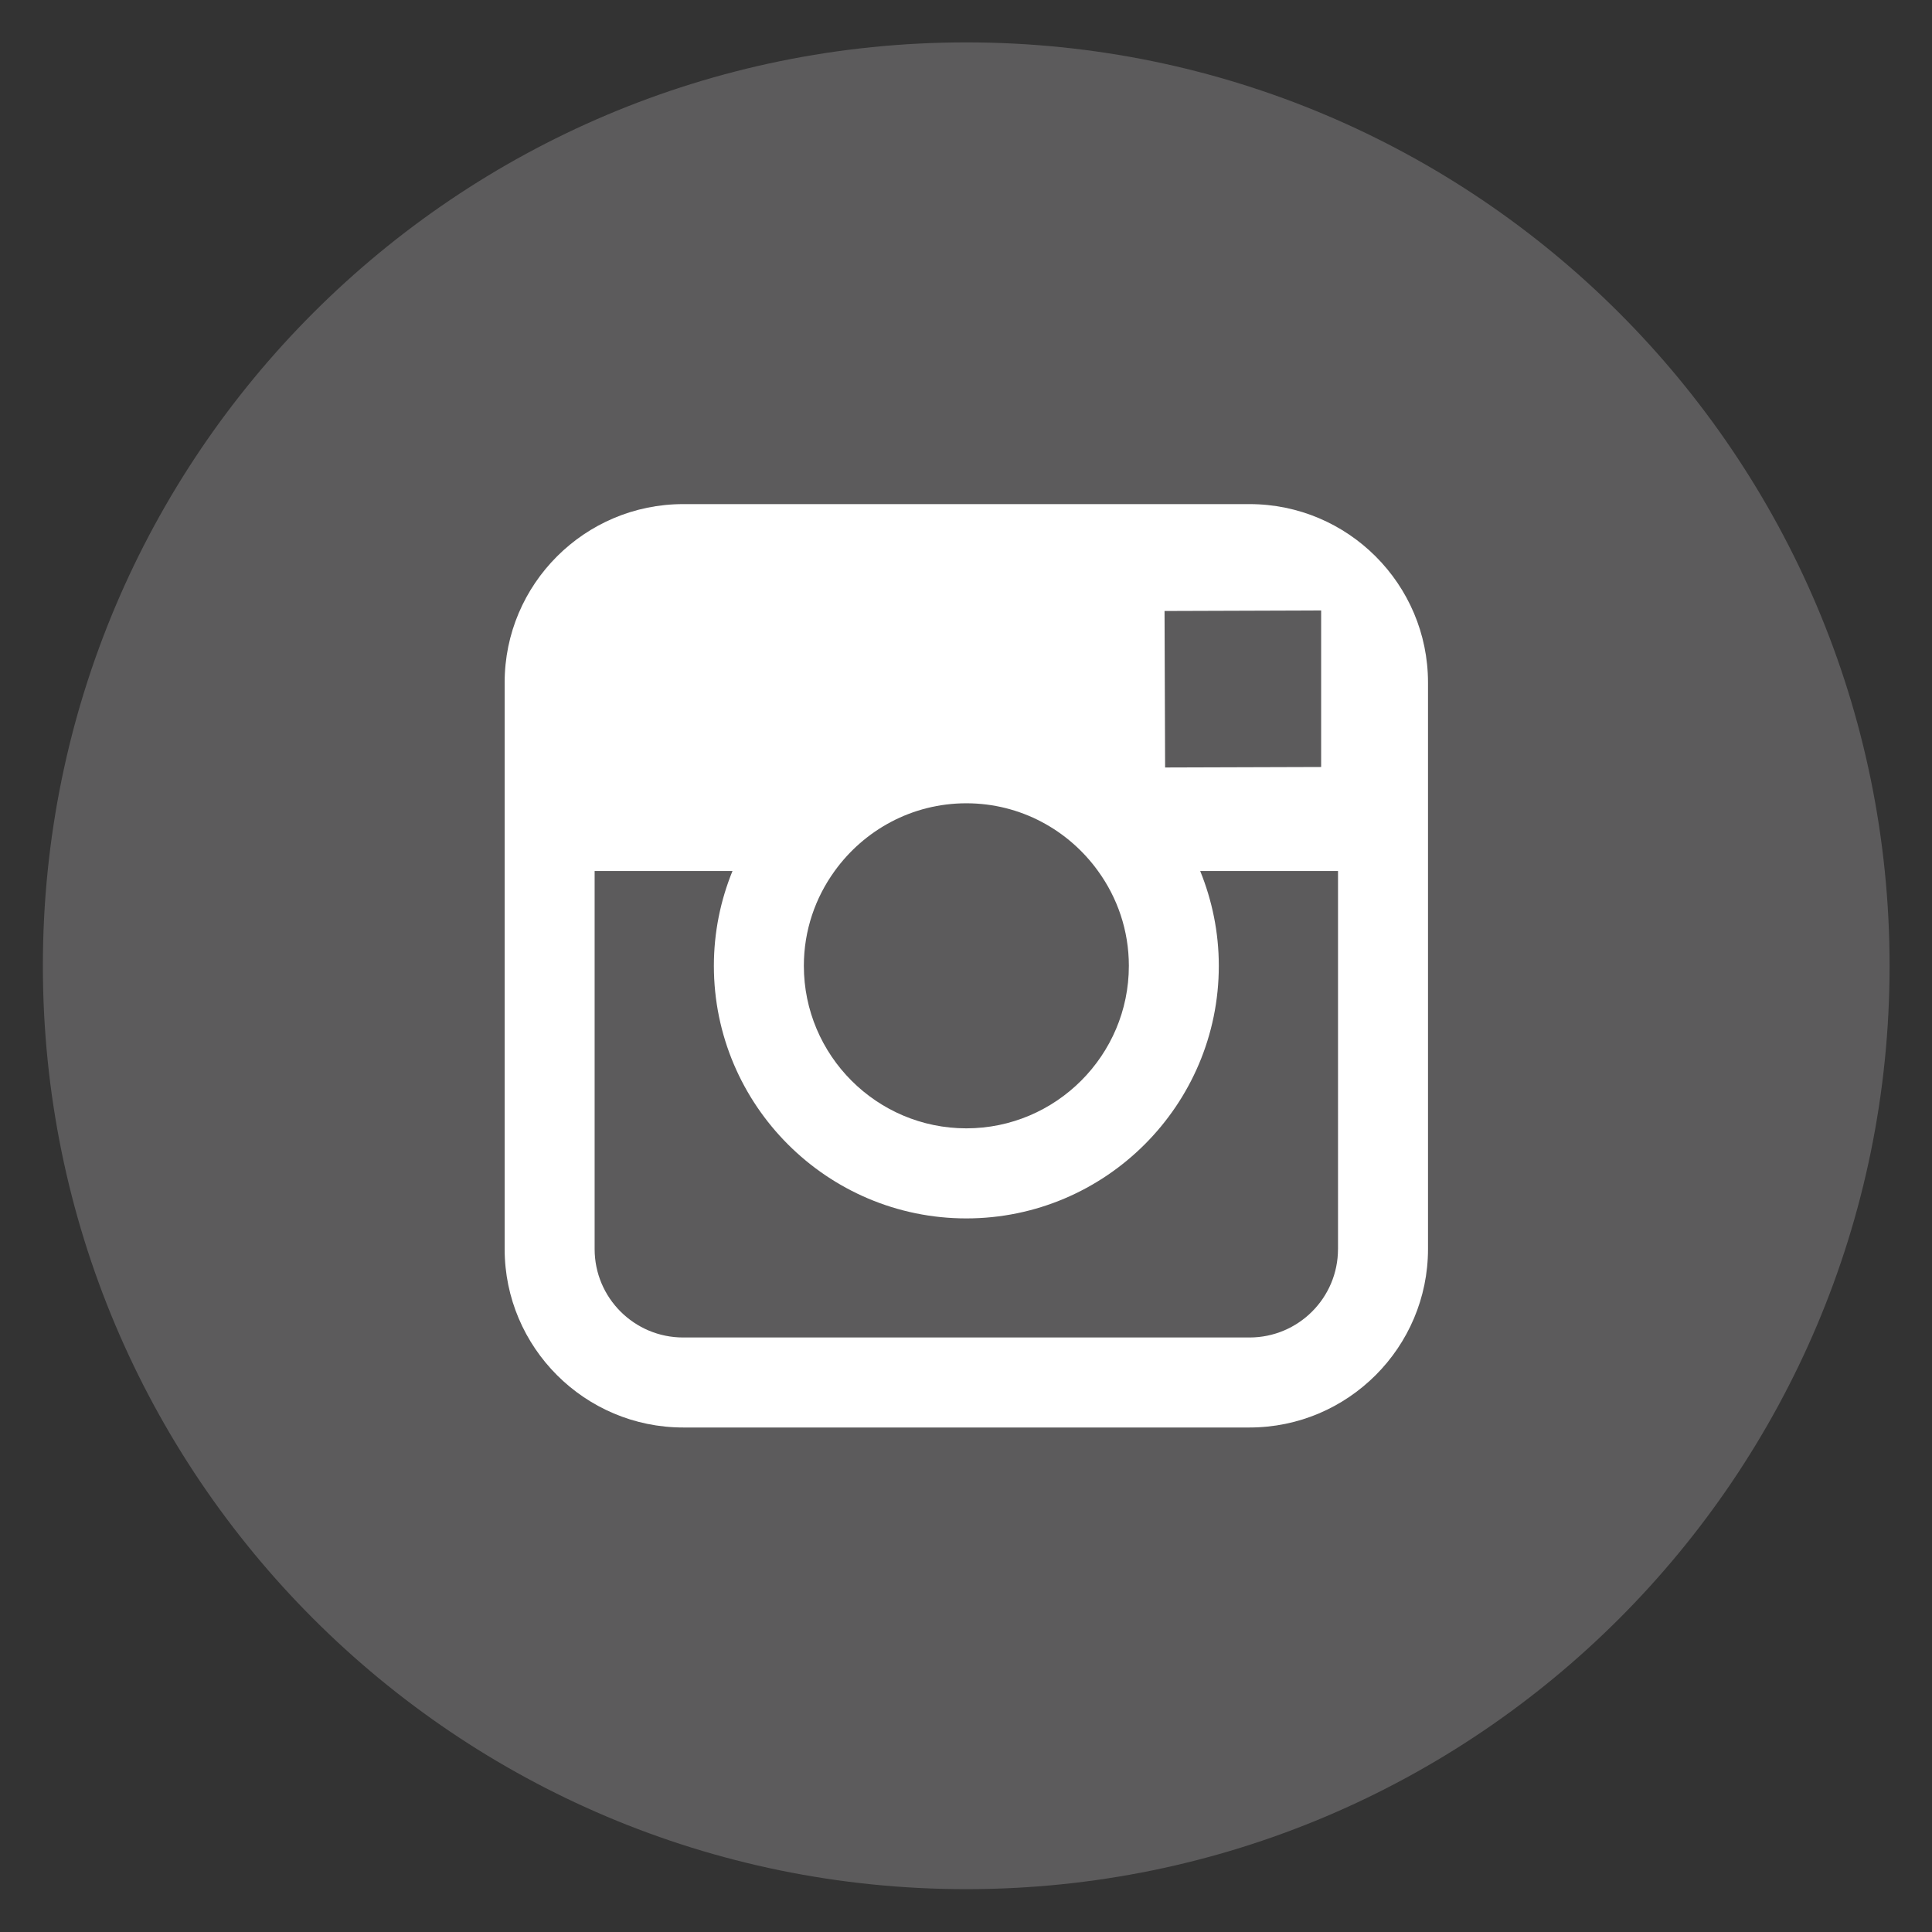
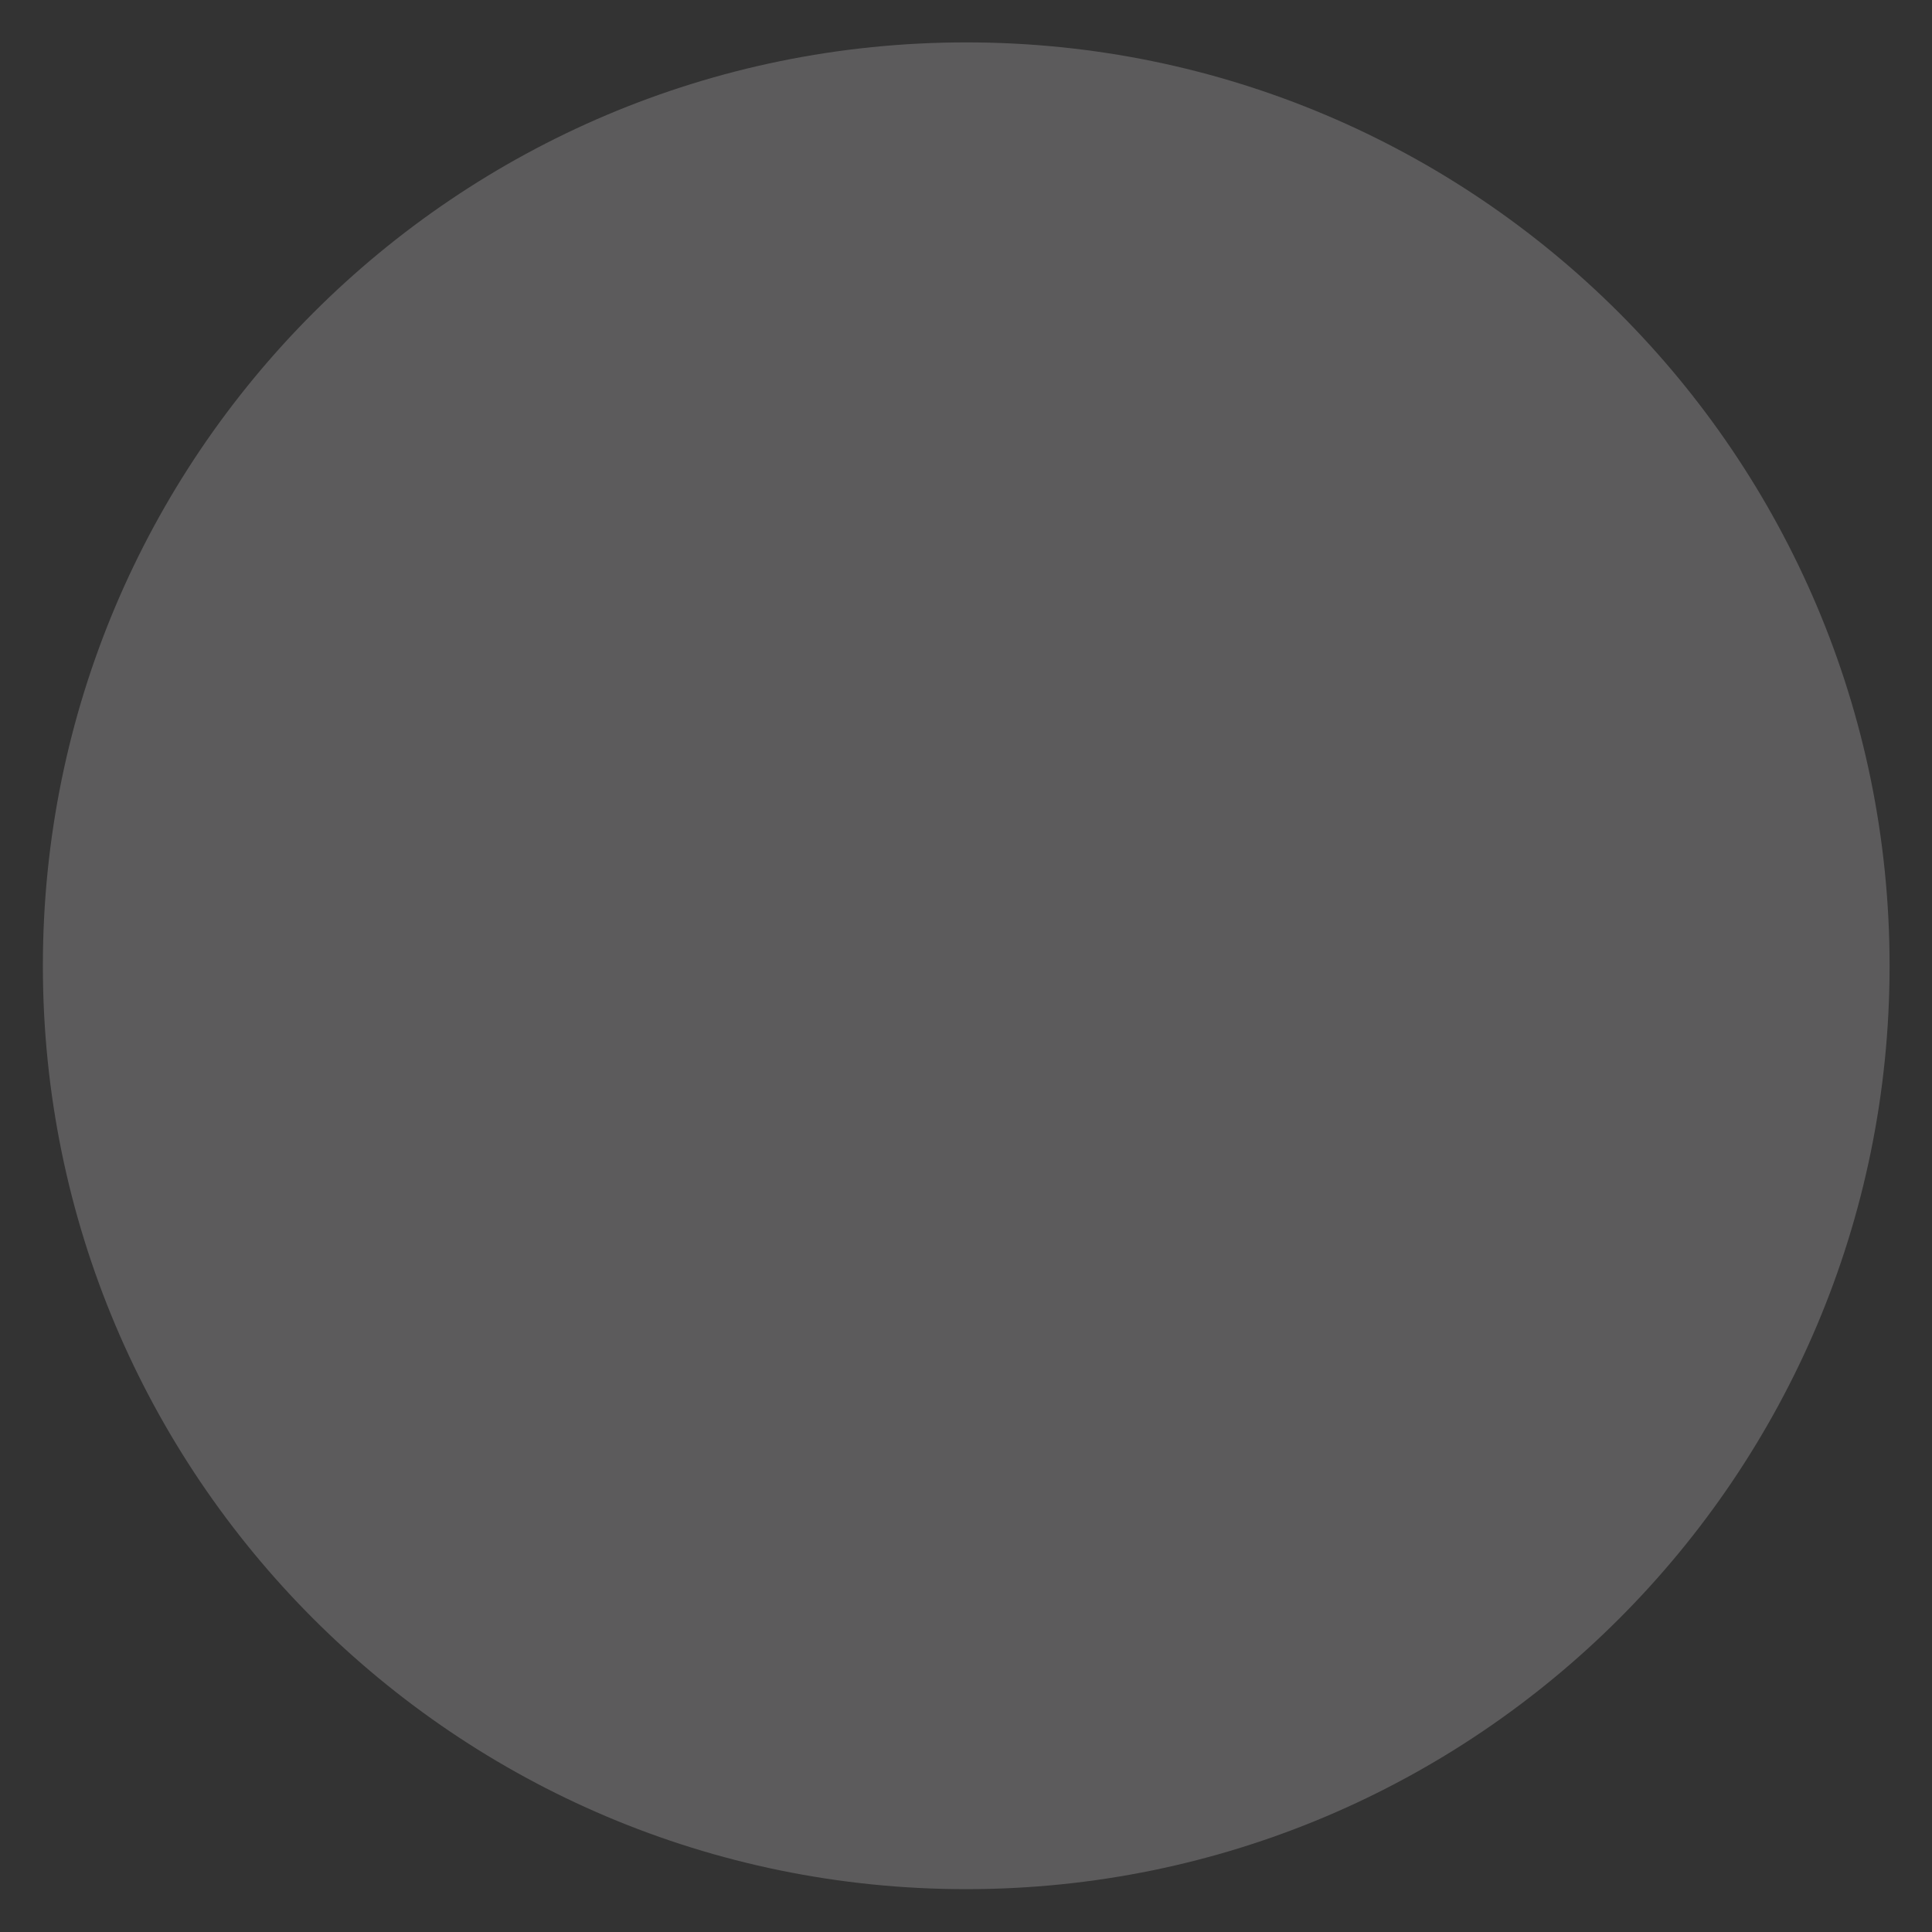
<svg xmlns="http://www.w3.org/2000/svg" version="1.1" x="0px" y="0px" width="68px" height="68px" viewBox="-1.509 -1.492 68 68" enable-background="new -1.509 -1.492 68 68" xml:space="preserve">
  <rect x="-1.509" y="-1.492" width="68" height="68" fill="#333333" stroke="none" />
  <defs>
</defs>
  <path fill="#5C5B5C" d="M32.5,65c17.949,0,32.498-14.552,32.498-32.5C64.997,14.552,50.448,0,32.5,0C14.545,0,0,14.552,0,32.501  C0,50.449,14.545,65,32.5,65" />
-   <path fill="#FFFFFF" d="M42.47,16.251H22.536c-3.465,0-6.283,2.816-6.283,6.279v6.634v13.306c0,3.461,2.818,6.281,6.283,6.281H42.47  c3.463,0,6.282-2.82,6.282-6.281V29.165v-6.634C48.752,19.068,45.933,16.251,42.47,16.251 M44.272,19.997l0.719-0.003v0.715v4.795  l-5.492,0.017l-0.02-5.508L44.272,19.997z M27.868,29.165c1.039-1.441,2.726-2.384,4.635-2.384c1.909,0,3.596,0.943,4.635,2.384  c0.681,0.939,1.085,2.09,1.085,3.337c0,3.151-2.568,5.72-5.72,5.72c-3.154,0-5.719-2.569-5.719-5.72  C26.784,31.255,27.188,30.104,27.868,29.165 M45.584,42.471c0,1.719-1.396,3.112-3.114,3.112H22.536  c-1.72,0-3.116-1.394-3.116-3.112V29.165h4.852c-0.42,1.031-0.655,2.157-0.655,3.337c0,4.9,3.985,8.89,8.886,8.89  c4.899,0,8.886-3.99,8.886-8.89c0-1.18-0.237-2.306-0.655-3.337h4.851V42.471z" />
</svg>